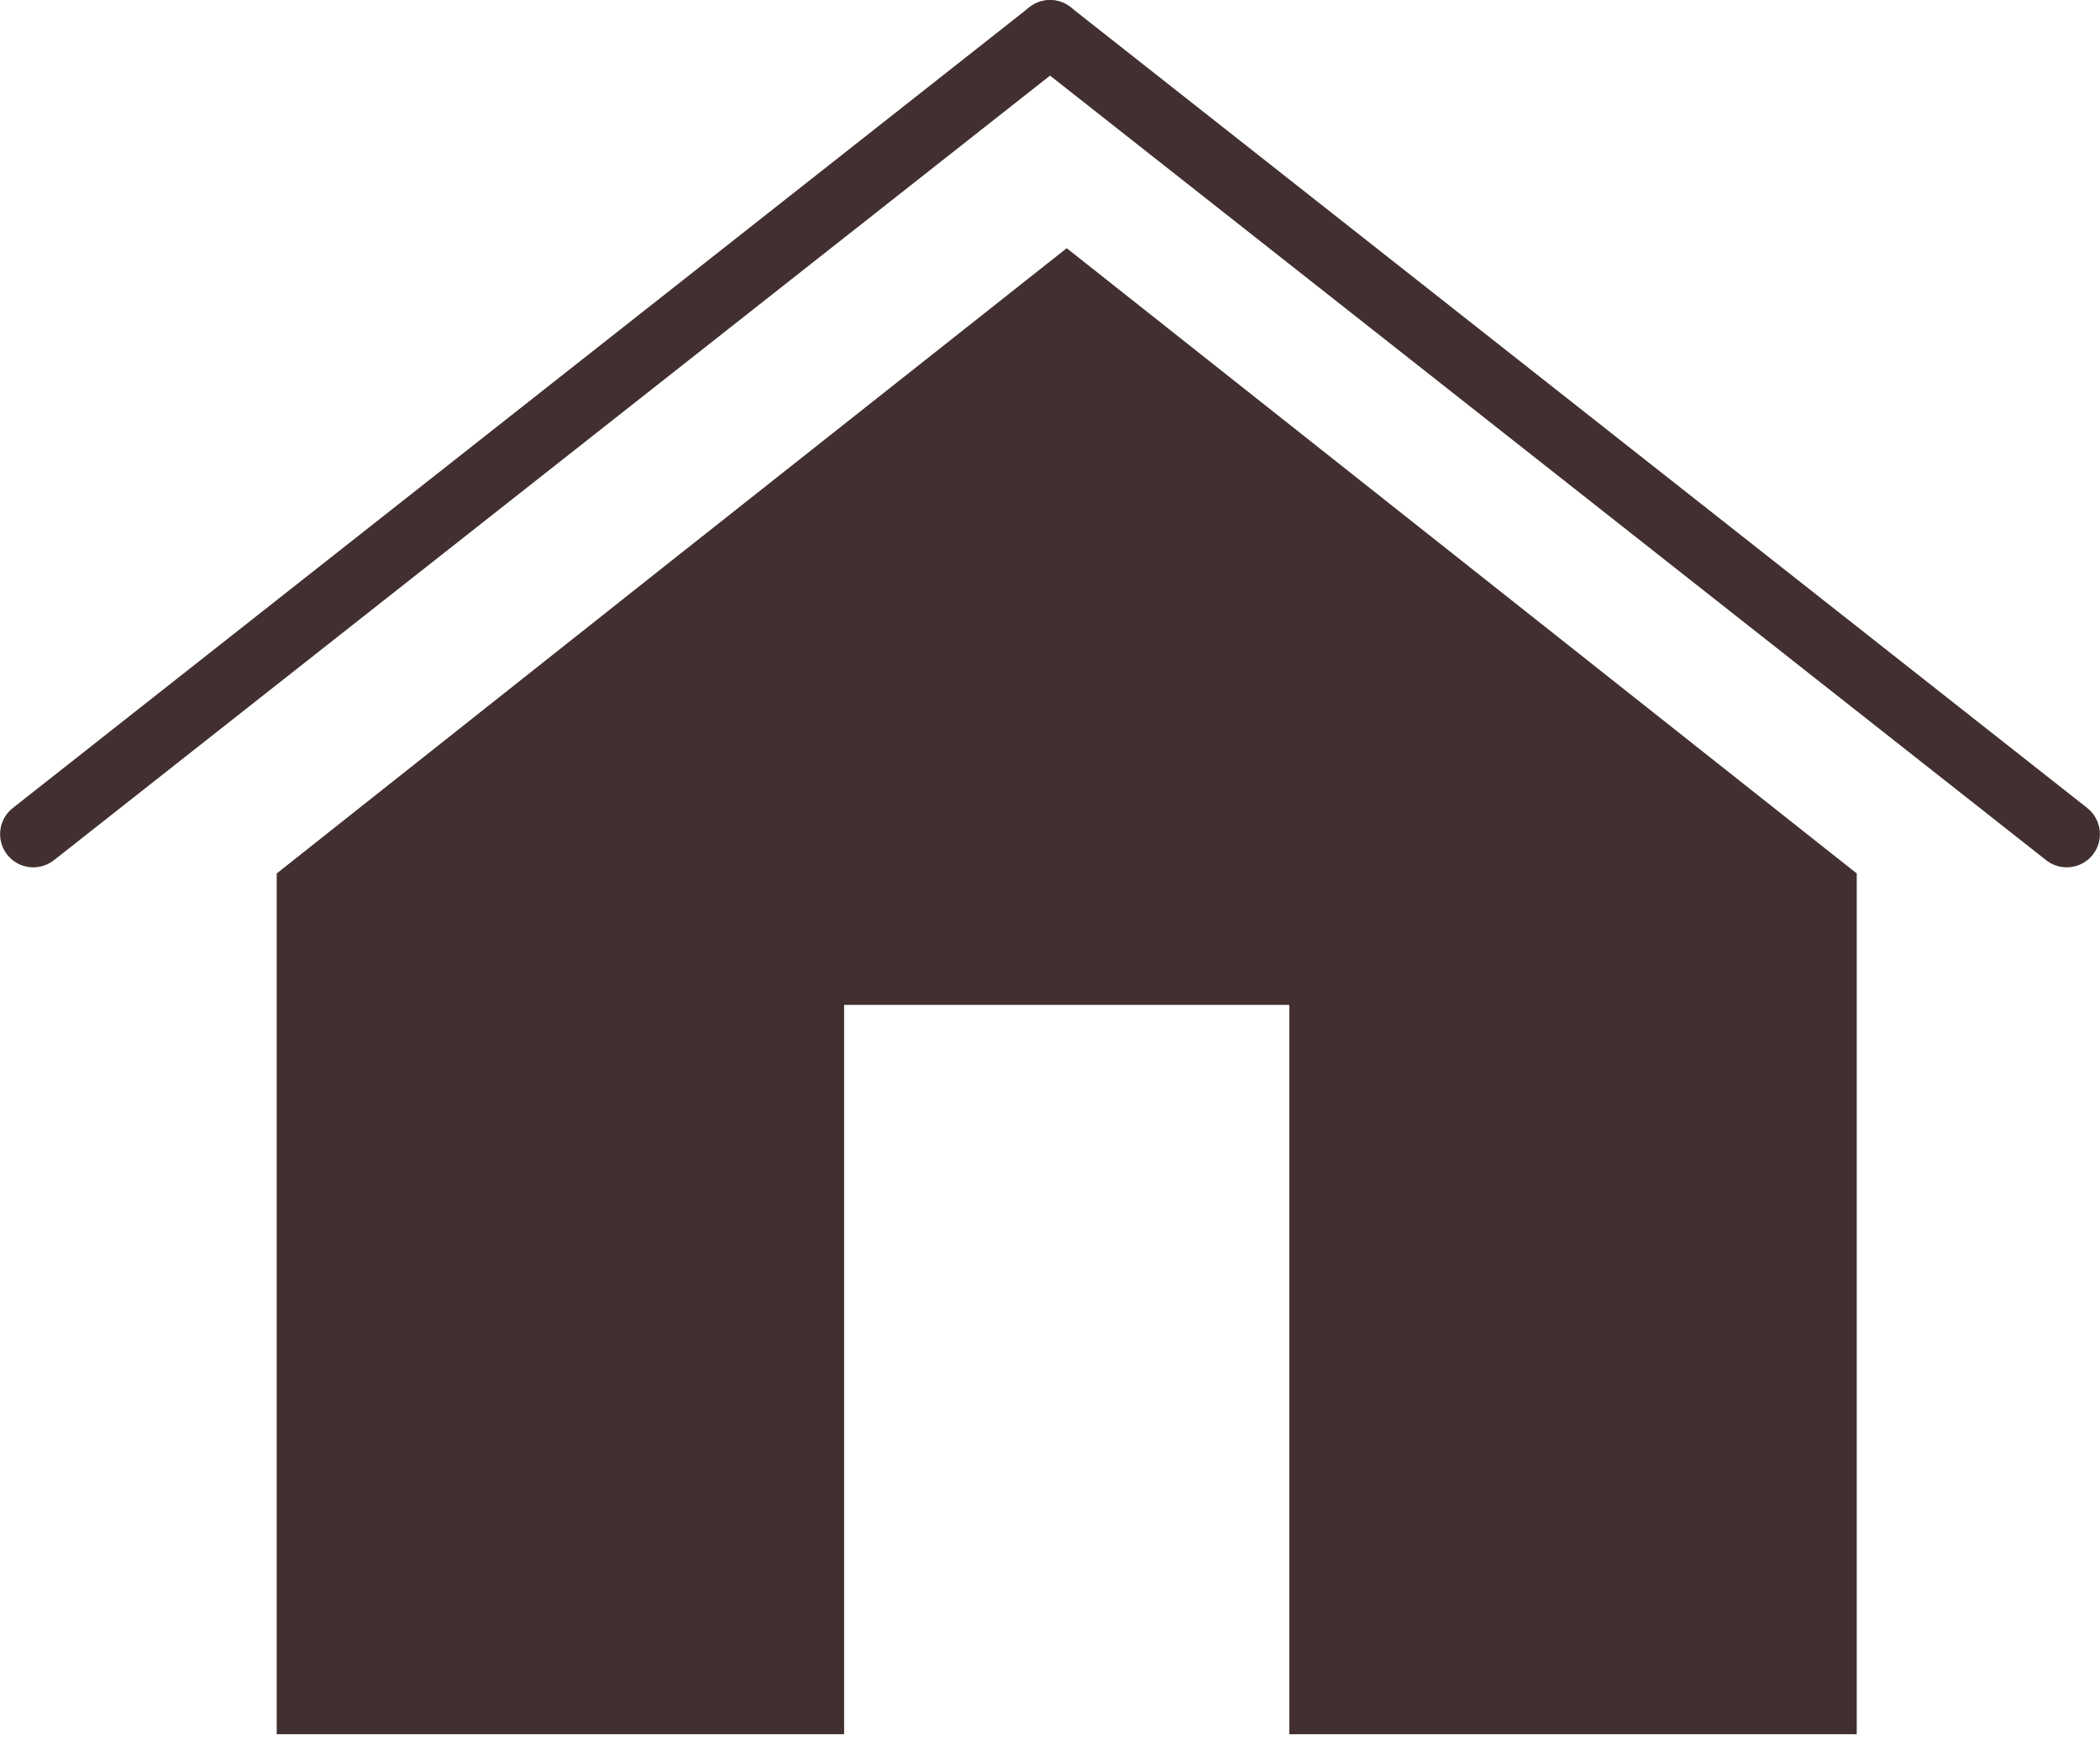
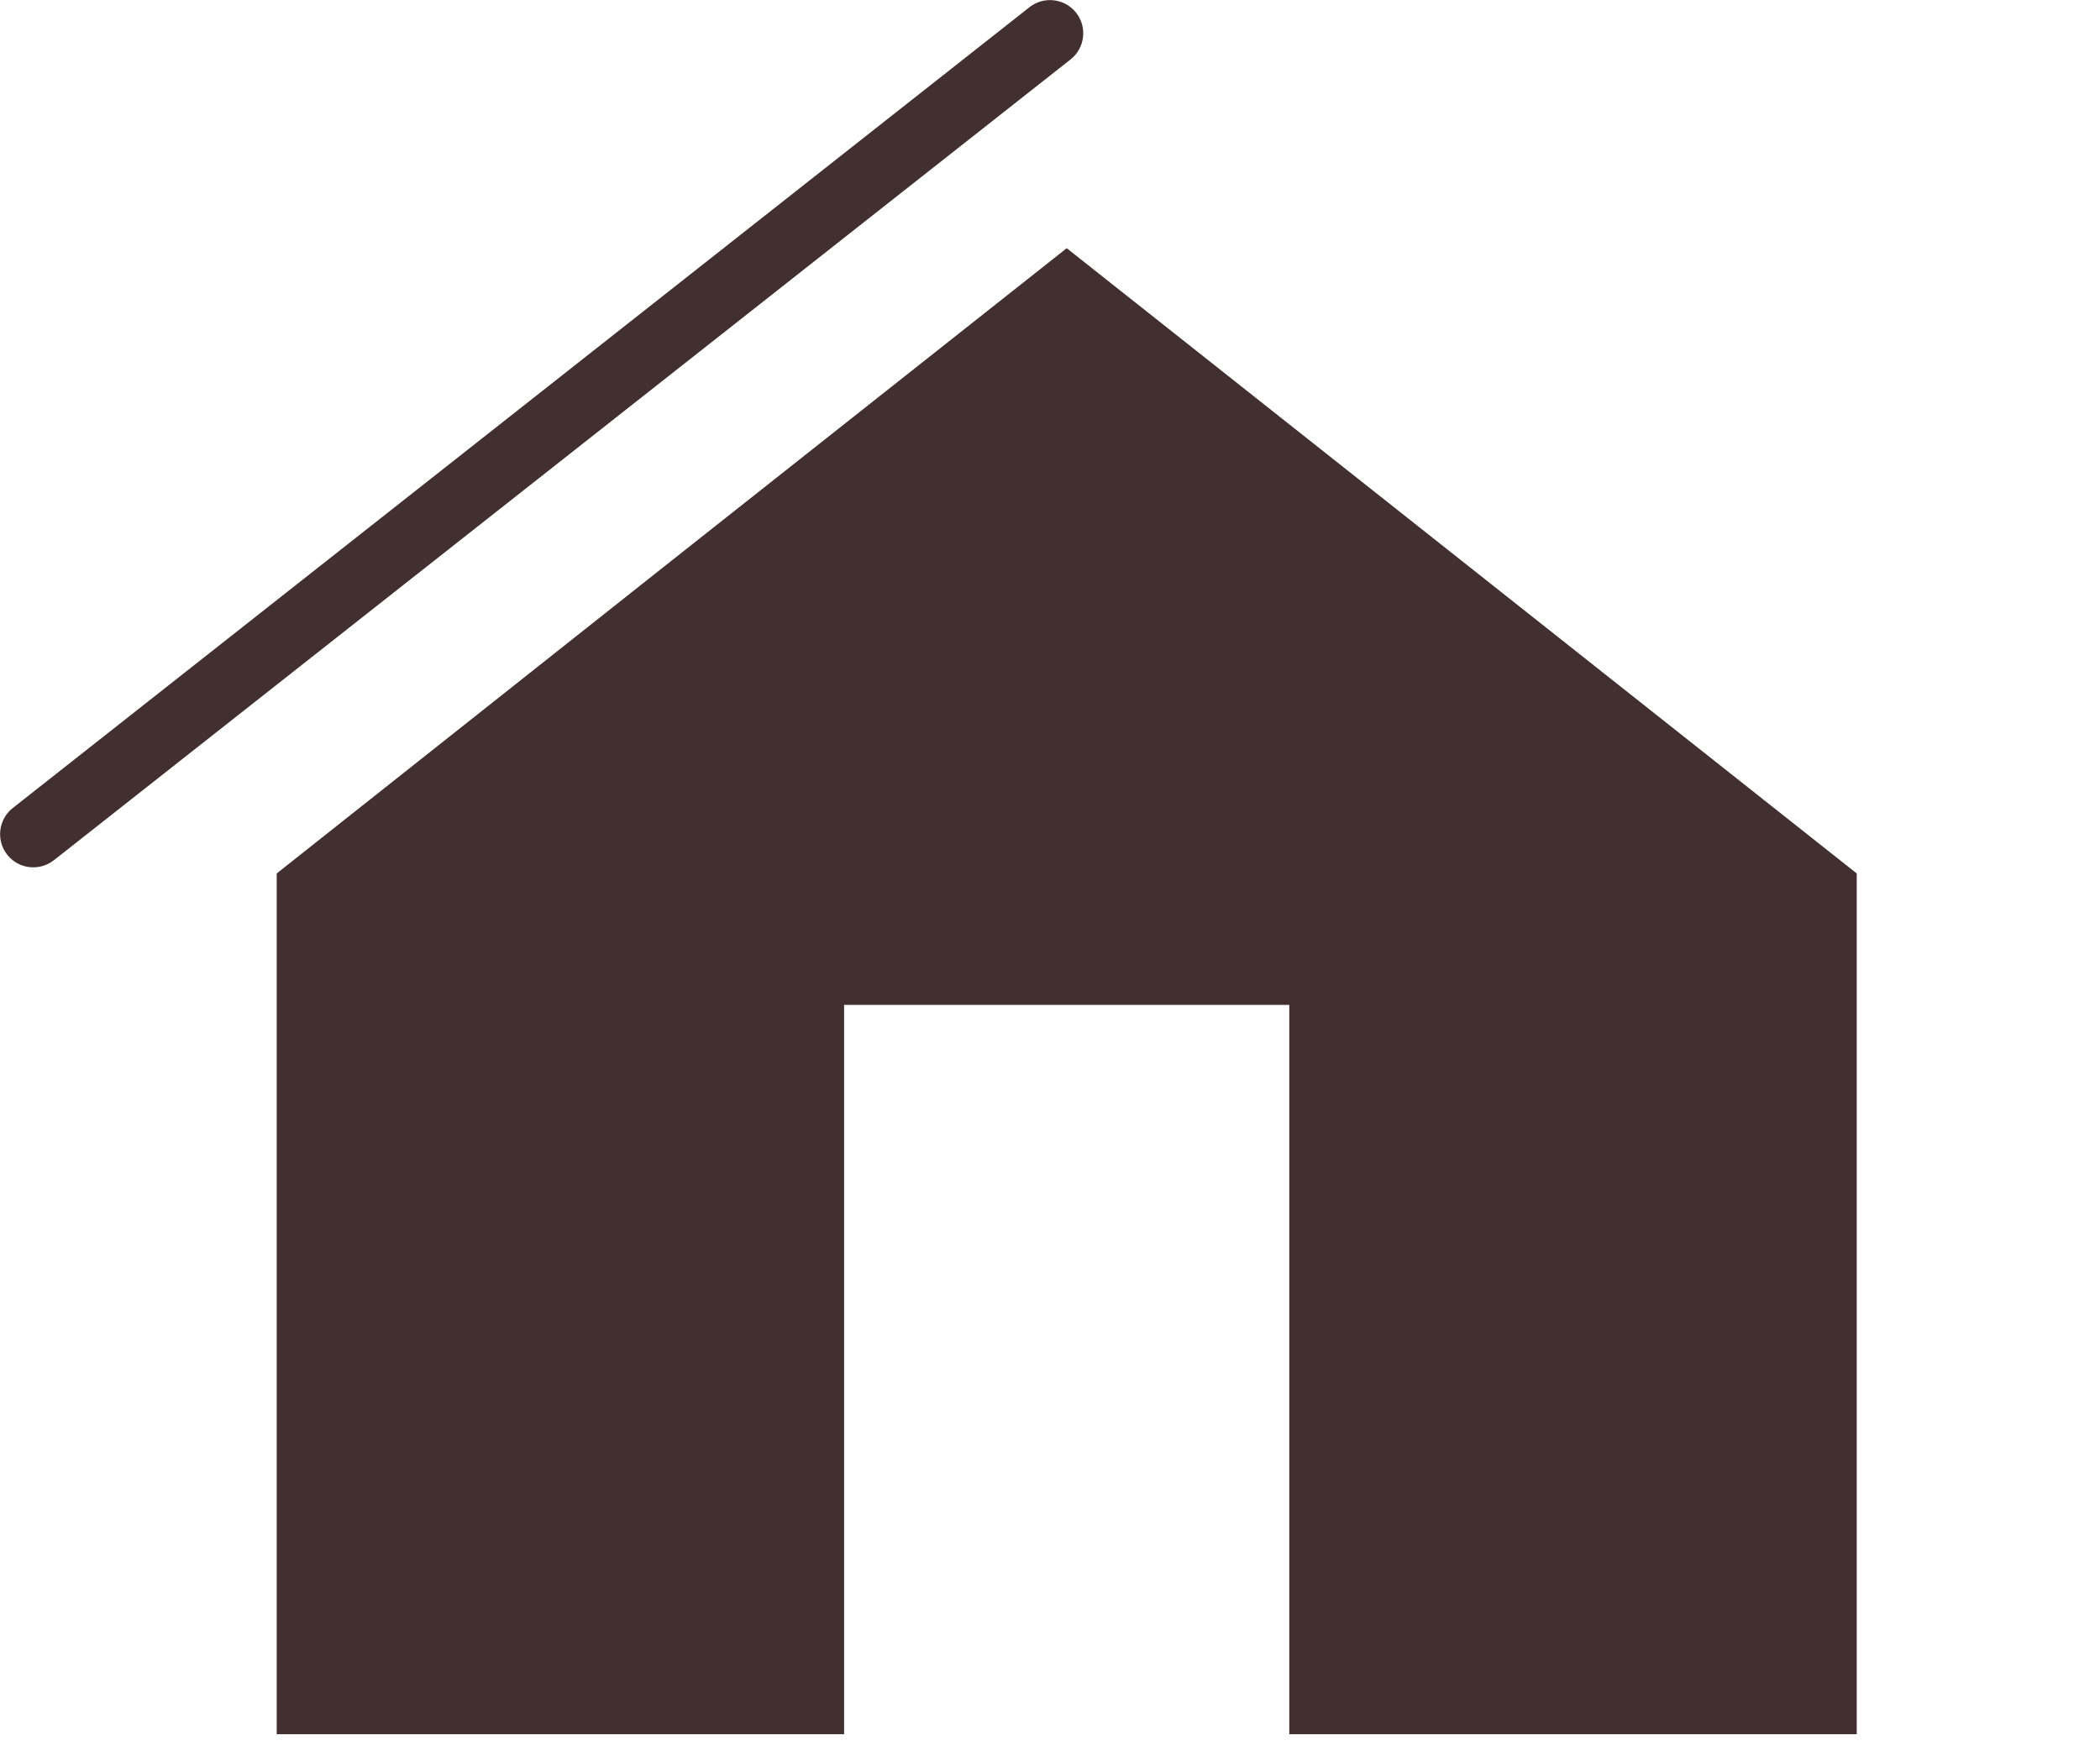
<svg xmlns="http://www.w3.org/2000/svg" width="55" height="46" viewBox="0 0 55 46" fill="none">
  <g clip-path="url(#clip0)">
    <path d="M27.938 6.502L17.588 14.688L7.247 22.882V45.432H22.108V26.325H33.767V45.432H48.629V22.882L38.279 14.688L27.938 6.502Z" fill="#423030" />
    <path d="M1.411 22.536L28.04 1.556C28.416 1.259 28.481 0.709 28.184 0.333C27.888 -0.043 27.338 -0.108 26.962 0.189L0.333 21.169C-0.043 21.465 -0.108 22.015 0.189 22.391C0.485 22.767 1.028 22.832 1.411 22.536Z" fill="#423030" />
-     <path d="M54.667 21.168L28.039 0.188C27.663 -0.109 27.113 -0.043 26.817 0.333C26.52 0.709 26.585 1.258 26.961 1.555L53.59 22.535C53.966 22.832 54.516 22.767 54.812 22.39C55.108 22.014 55.043 21.465 54.667 21.168Z" fill="#423030" />
  </g>
  <defs>
    <clipPath id="clip0">
      <rect width="55" height="45.432" fill="white" />
    </clipPath>
  </defs>
</svg>